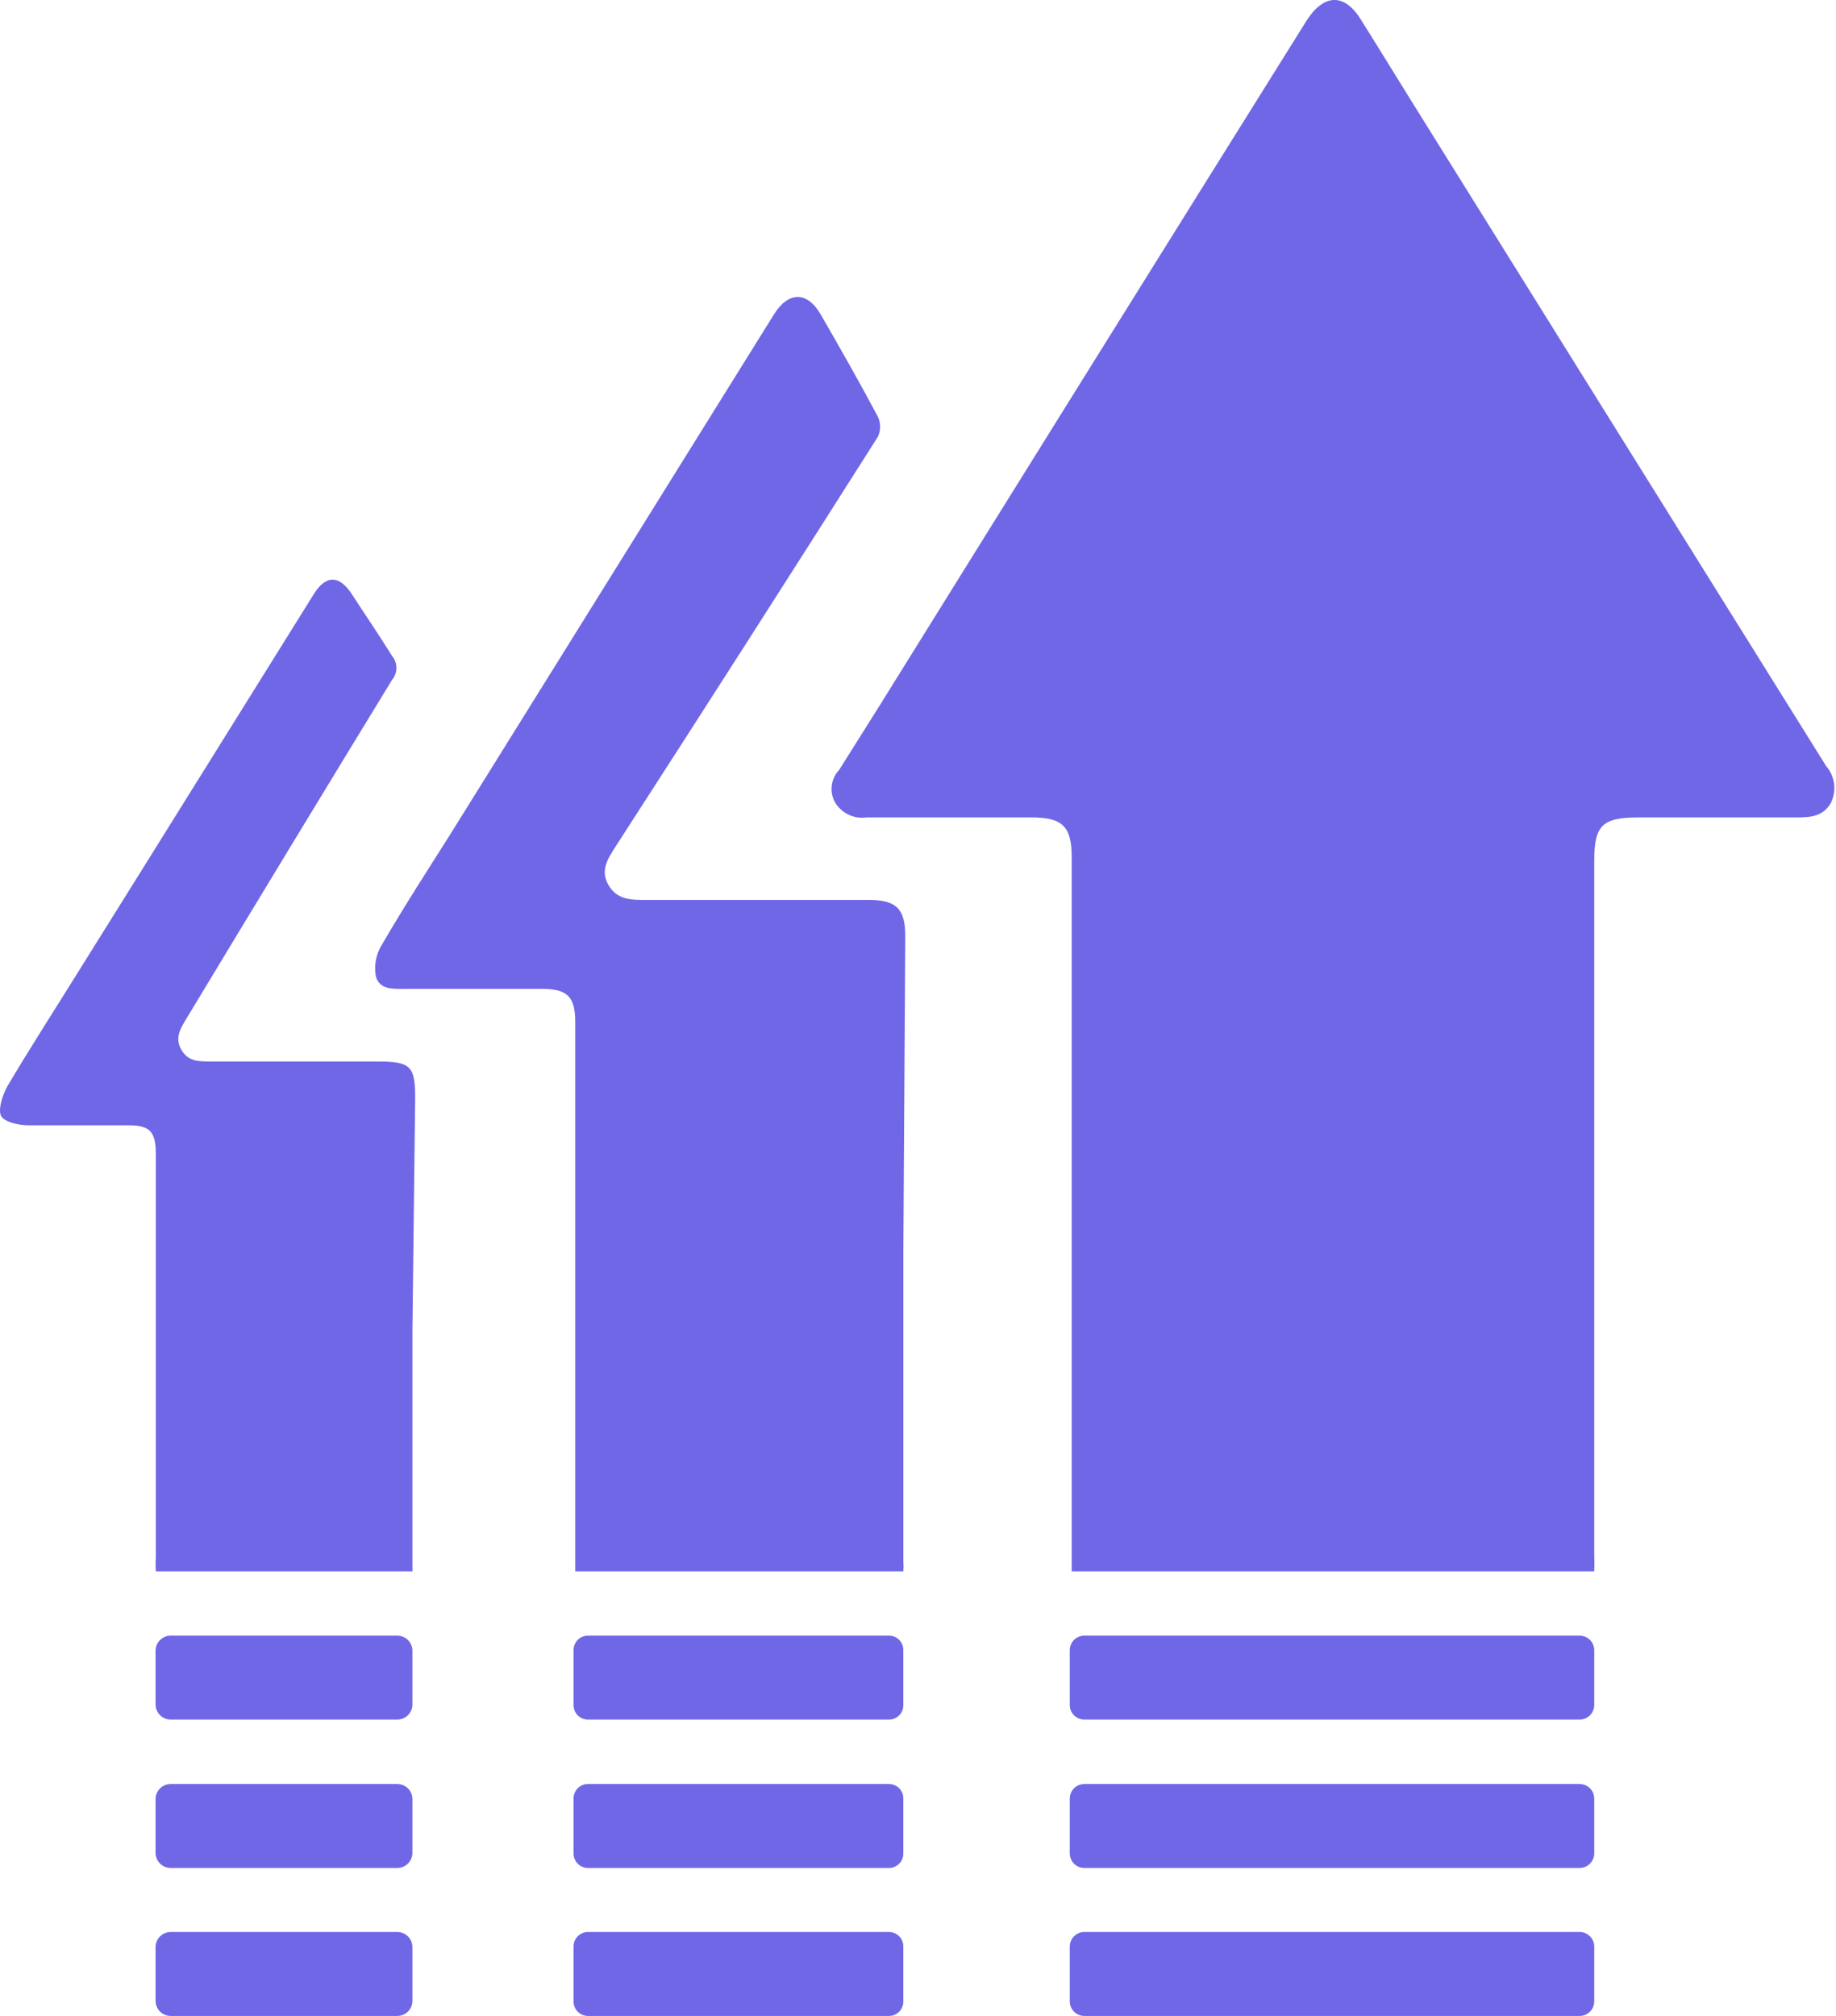
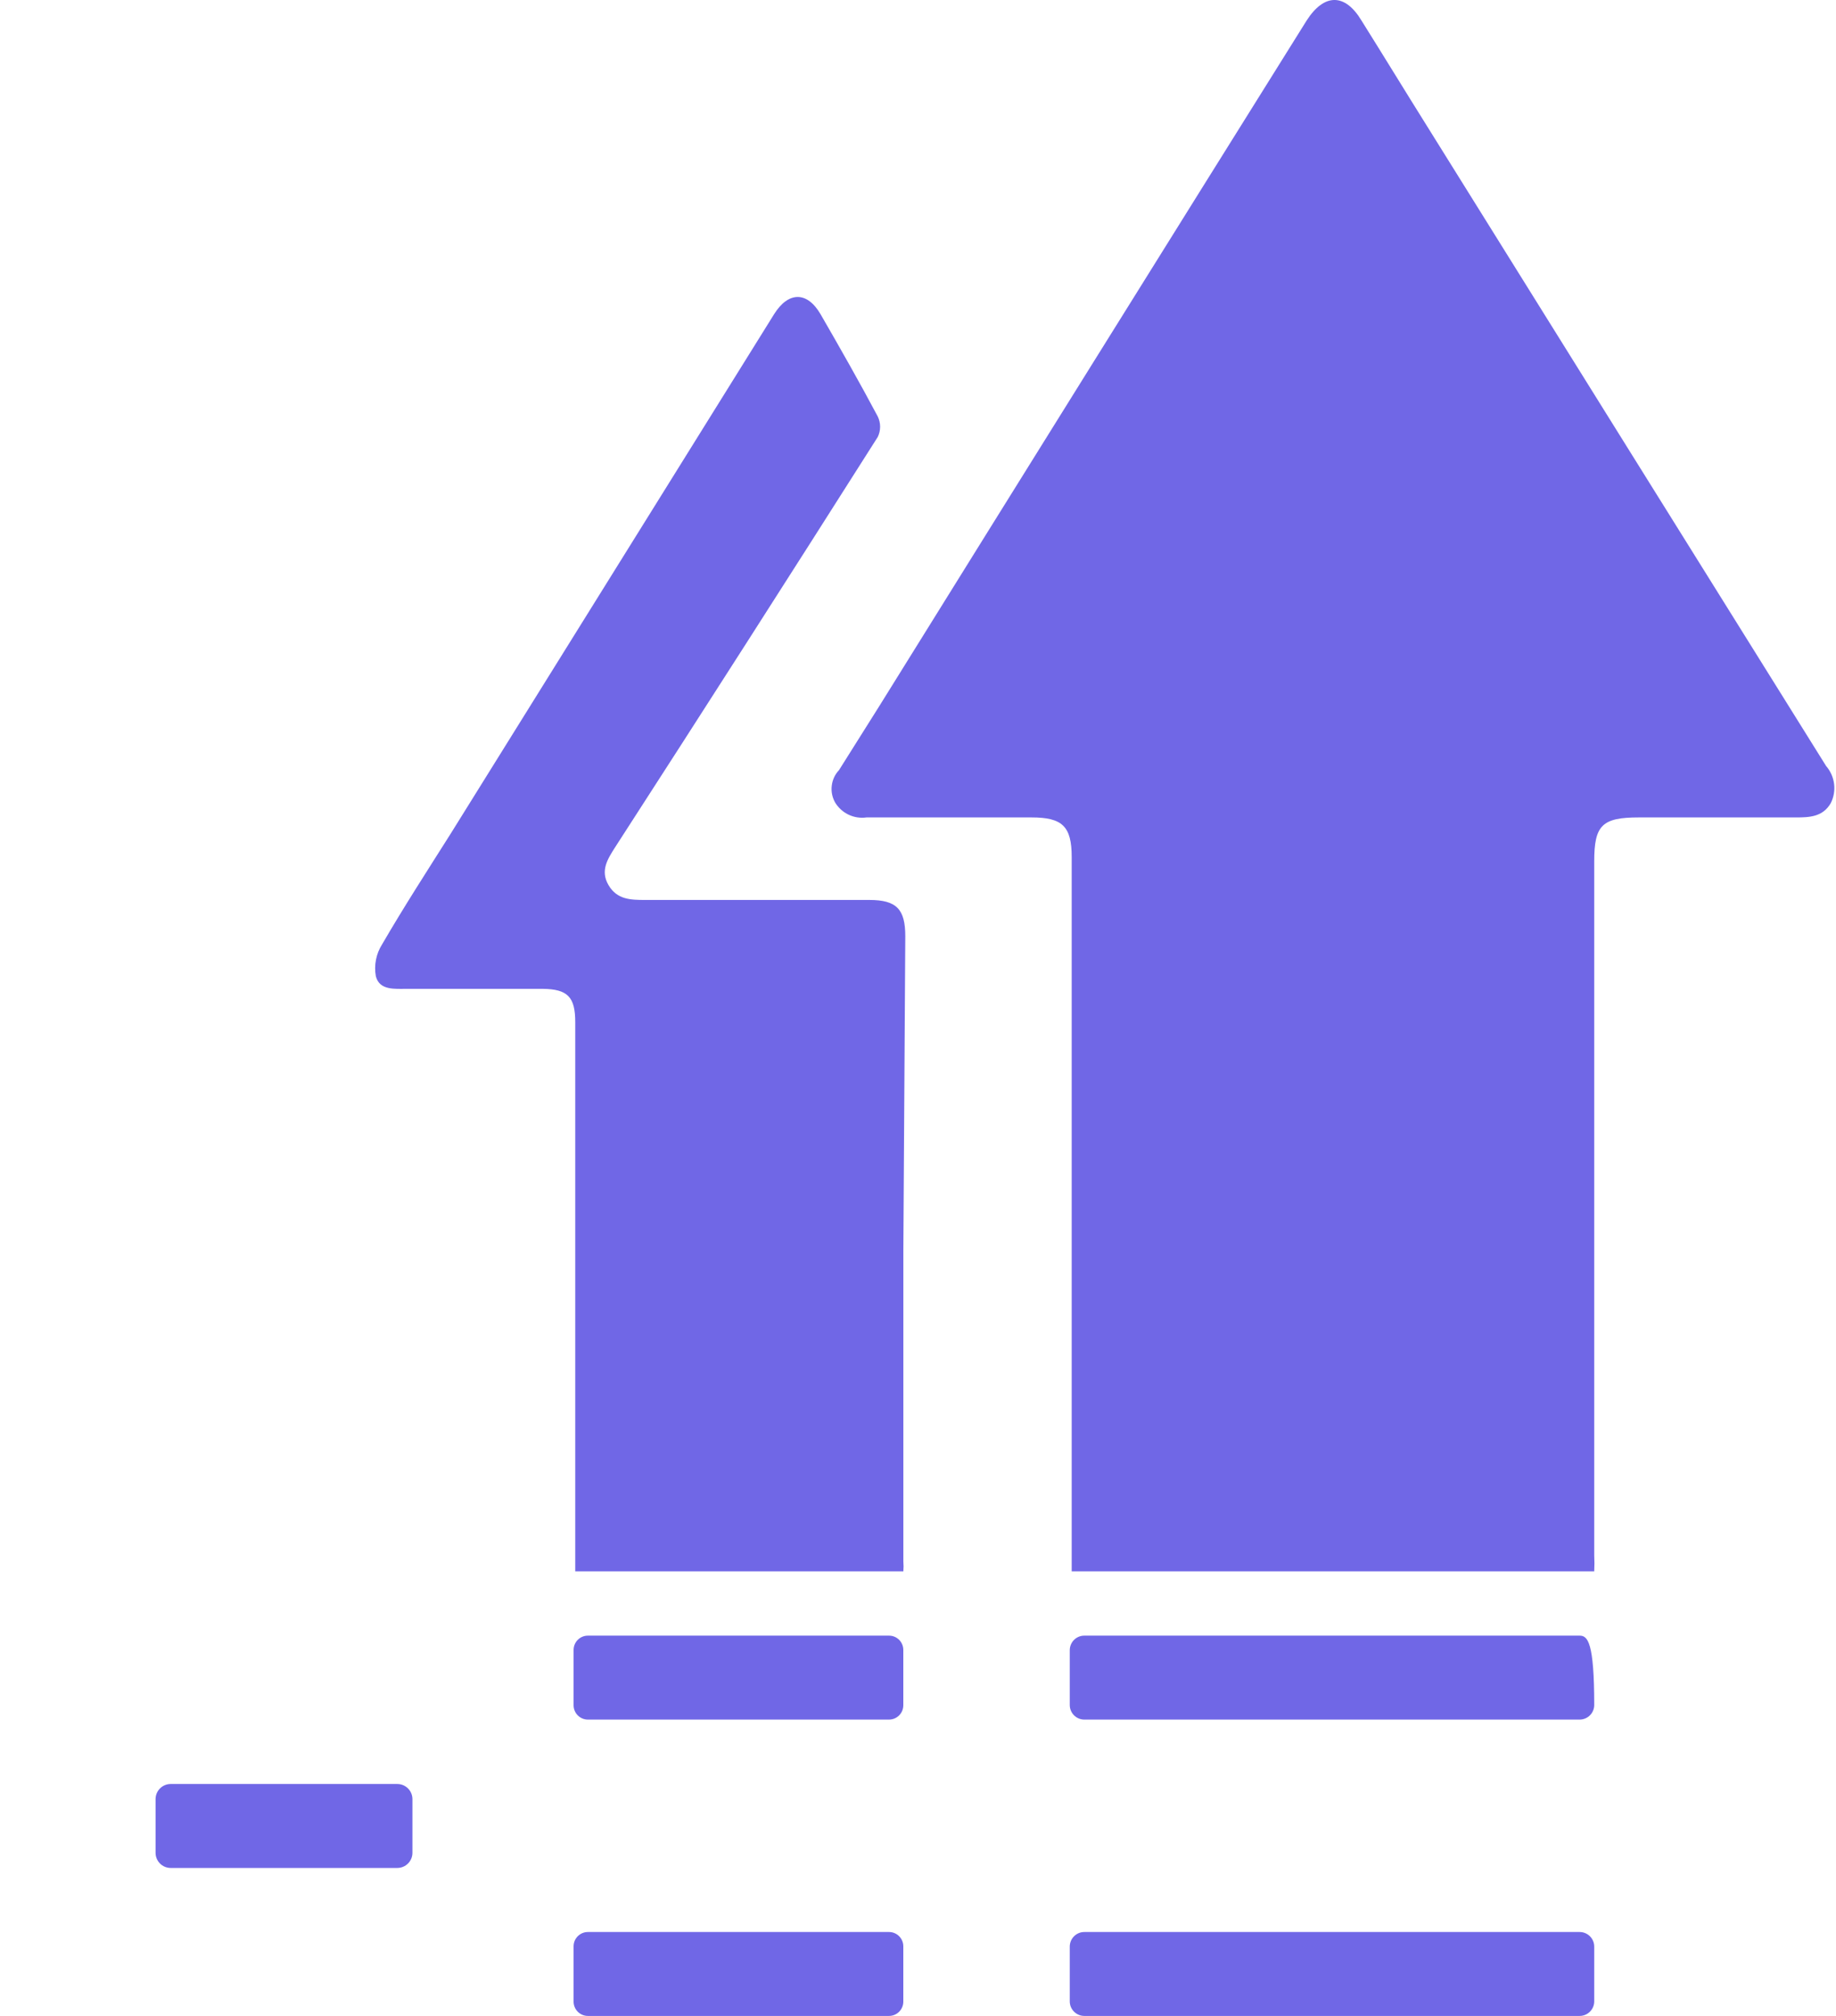
<svg xmlns="http://www.w3.org/2000/svg" width="41" height="45" viewBox="0 0 41 45" fill="none">
  <path d="M40.883 17.928C40.705 18.235 40.41 18.247 40.103 18.247C38.936 18.247 37.763 18.247 36.596 18.247C35.779 18.247 35.601 18.419 35.601 19.224V27.067C35.601 29.621 35.601 32.17 35.601 34.719C35.607 34.838 35.607 34.957 35.601 35.075H23.932C23.932 34.989 23.932 34.903 23.932 34.811C23.932 32.252 23.932 29.687 23.932 27.116C23.932 24.454 23.932 21.793 23.932 19.131C23.932 18.444 23.723 18.247 23.035 18.247H19.35C19.214 18.266 19.075 18.245 18.951 18.186C18.826 18.127 18.722 18.033 18.65 17.915C18.585 17.801 18.558 17.669 18.574 17.539C18.589 17.408 18.646 17.286 18.736 17.191L19.633 15.766C22.806 10.664 25.987 5.562 29.177 0.461C29.57 -0.154 30.037 -0.154 30.405 0.461C30.909 1.265 31.4 2.07 31.904 2.874C34.86 7.616 37.818 12.357 40.779 17.099C40.876 17.211 40.938 17.349 40.957 17.497C40.976 17.645 40.95 17.795 40.883 17.928Z" fill="#7067E6" />
  <path d="M20.173 27.908C20.173 30.223 20.173 32.538 20.173 34.854C20.179 34.928 20.179 35.001 20.173 35.075H12.846C12.846 34.977 12.846 34.872 12.846 34.768V22.816C12.846 22.251 12.674 22.079 12.115 22.073C11.107 22.073 10.094 22.073 9.087 22.073C8.811 22.073 8.473 22.11 8.393 21.791C8.349 21.544 8.399 21.289 8.534 21.078C9.019 20.243 9.548 19.426 10.057 18.621L17.286 7.014C17.605 6.504 18.023 6.498 18.324 7.014C18.76 7.769 19.19 8.524 19.602 9.298C19.636 9.369 19.654 9.447 19.654 9.525C19.654 9.604 19.636 9.682 19.602 9.753C17.661 12.811 15.708 15.862 13.742 18.904C13.57 19.174 13.398 19.432 13.589 19.758C13.779 20.083 14.086 20.089 14.406 20.089H19.411C20.025 20.089 20.216 20.298 20.216 20.9L20.173 27.908Z" fill="#7067E6" />
-   <path d="M9.21 29.689C9.21 31.439 9.21 33.196 9.21 34.946C9.213 34.989 9.213 35.032 9.21 35.075H3.48C3.473 34.973 3.473 34.87 3.48 34.768V25.77C3.48 25.255 3.345 25.119 2.866 25.119C2.116 25.119 1.373 25.119 0.63 25.119C0.403 25.119 0.071 25.04 0.016 24.892C-0.039 24.745 0.059 24.425 0.176 24.229C0.685 23.369 1.226 22.534 1.748 21.692C3.504 18.886 5.249 16.079 7.005 13.266C7.275 12.83 7.576 12.83 7.859 13.266C8.141 13.702 8.473 14.187 8.755 14.642C8.818 14.717 8.852 14.811 8.852 14.909C8.852 15.007 8.818 15.101 8.755 15.176C7.224 17.682 5.701 20.19 4.186 22.7C4.051 22.927 3.891 23.142 4.045 23.424C4.198 23.707 4.462 23.695 4.733 23.695H8.418C9.167 23.695 9.271 23.787 9.271 24.512L9.21 29.689Z" fill="#7067E6" />
-   <path d="M8.872 36.511H3.811C3.625 36.511 3.474 36.663 3.474 36.849V38.047C3.474 38.233 3.625 38.385 3.811 38.385H8.872C9.059 38.385 9.21 38.233 9.21 38.047V36.849C9.21 36.663 9.059 36.511 8.872 36.511Z" fill="#7067E6" />
  <path d="M19.853 36.511H13.128C12.952 36.511 12.809 36.654 12.809 36.831V38.065C12.809 38.242 12.952 38.385 13.128 38.385H19.853C20.029 38.385 20.172 38.242 20.172 38.065V36.831C20.172 36.654 20.029 36.511 19.853 36.511Z" fill="#7067E6" />
-   <path d="M35.275 36.511H24.214C24.034 36.511 23.889 36.657 23.889 36.837V38.059C23.889 38.239 24.034 38.385 24.214 38.385H35.275C35.455 38.385 35.601 38.239 35.601 38.059V36.837C35.601 36.657 35.455 36.511 35.275 36.511Z" fill="#7067E6" />
+   <path d="M35.275 36.511H24.214C24.034 36.511 23.889 36.657 23.889 36.837V38.059C23.889 38.239 24.034 38.385 24.214 38.385H35.275C35.455 38.385 35.601 38.239 35.601 38.059C35.601 36.657 35.455 36.511 35.275 36.511Z" fill="#7067E6" />
  <path d="M8.872 39.823H3.811C3.625 39.823 3.474 39.974 3.474 40.161V41.359C3.474 41.545 3.625 41.697 3.811 41.697H8.872C9.059 41.697 9.21 41.545 9.21 41.359V40.161C9.21 39.974 9.059 39.823 8.872 39.823Z" fill="#7067E6" />
-   <path d="M19.853 39.823H13.128C12.952 39.823 12.809 39.966 12.809 40.143V41.377C12.809 41.553 12.952 41.697 13.128 41.697H19.853C20.029 41.697 20.172 41.553 20.172 41.377V40.143C20.172 39.966 20.029 39.823 19.853 39.823Z" fill="#7067E6" />
-   <path d="M35.275 39.823H24.214C24.034 39.823 23.889 39.969 23.889 40.149V41.371C23.889 41.551 24.034 41.697 24.214 41.697H35.275C35.455 41.697 35.601 41.551 35.601 41.371V40.149C35.601 39.969 35.455 39.823 35.275 39.823Z" fill="#7067E6" />
-   <path d="M8.872 43.127H3.811C3.625 43.127 3.474 43.278 3.474 43.465V44.662C3.474 44.849 3.625 45 3.811 45H8.872C9.059 45 9.21 44.849 9.21 44.662V43.465C9.21 43.278 9.059 43.127 8.872 43.127Z" fill="#7067E6" />
  <path d="M19.853 43.127H13.128C12.952 43.127 12.809 43.27 12.809 43.446V44.681C12.809 44.857 12.952 45 13.128 45H19.853C20.029 45 20.172 44.857 20.172 44.681V43.446C20.172 43.27 20.029 43.127 19.853 43.127Z" fill="#7067E6" />
  <path d="M35.275 43.127H24.214C24.034 43.127 23.889 43.273 23.889 43.453V44.675C23.889 44.854 24.034 45 24.214 45H35.275C35.455 45 35.601 44.854 35.601 44.675V43.453C35.601 43.273 35.455 43.127 35.275 43.127Z" fill="#7067E6" />
</svg>